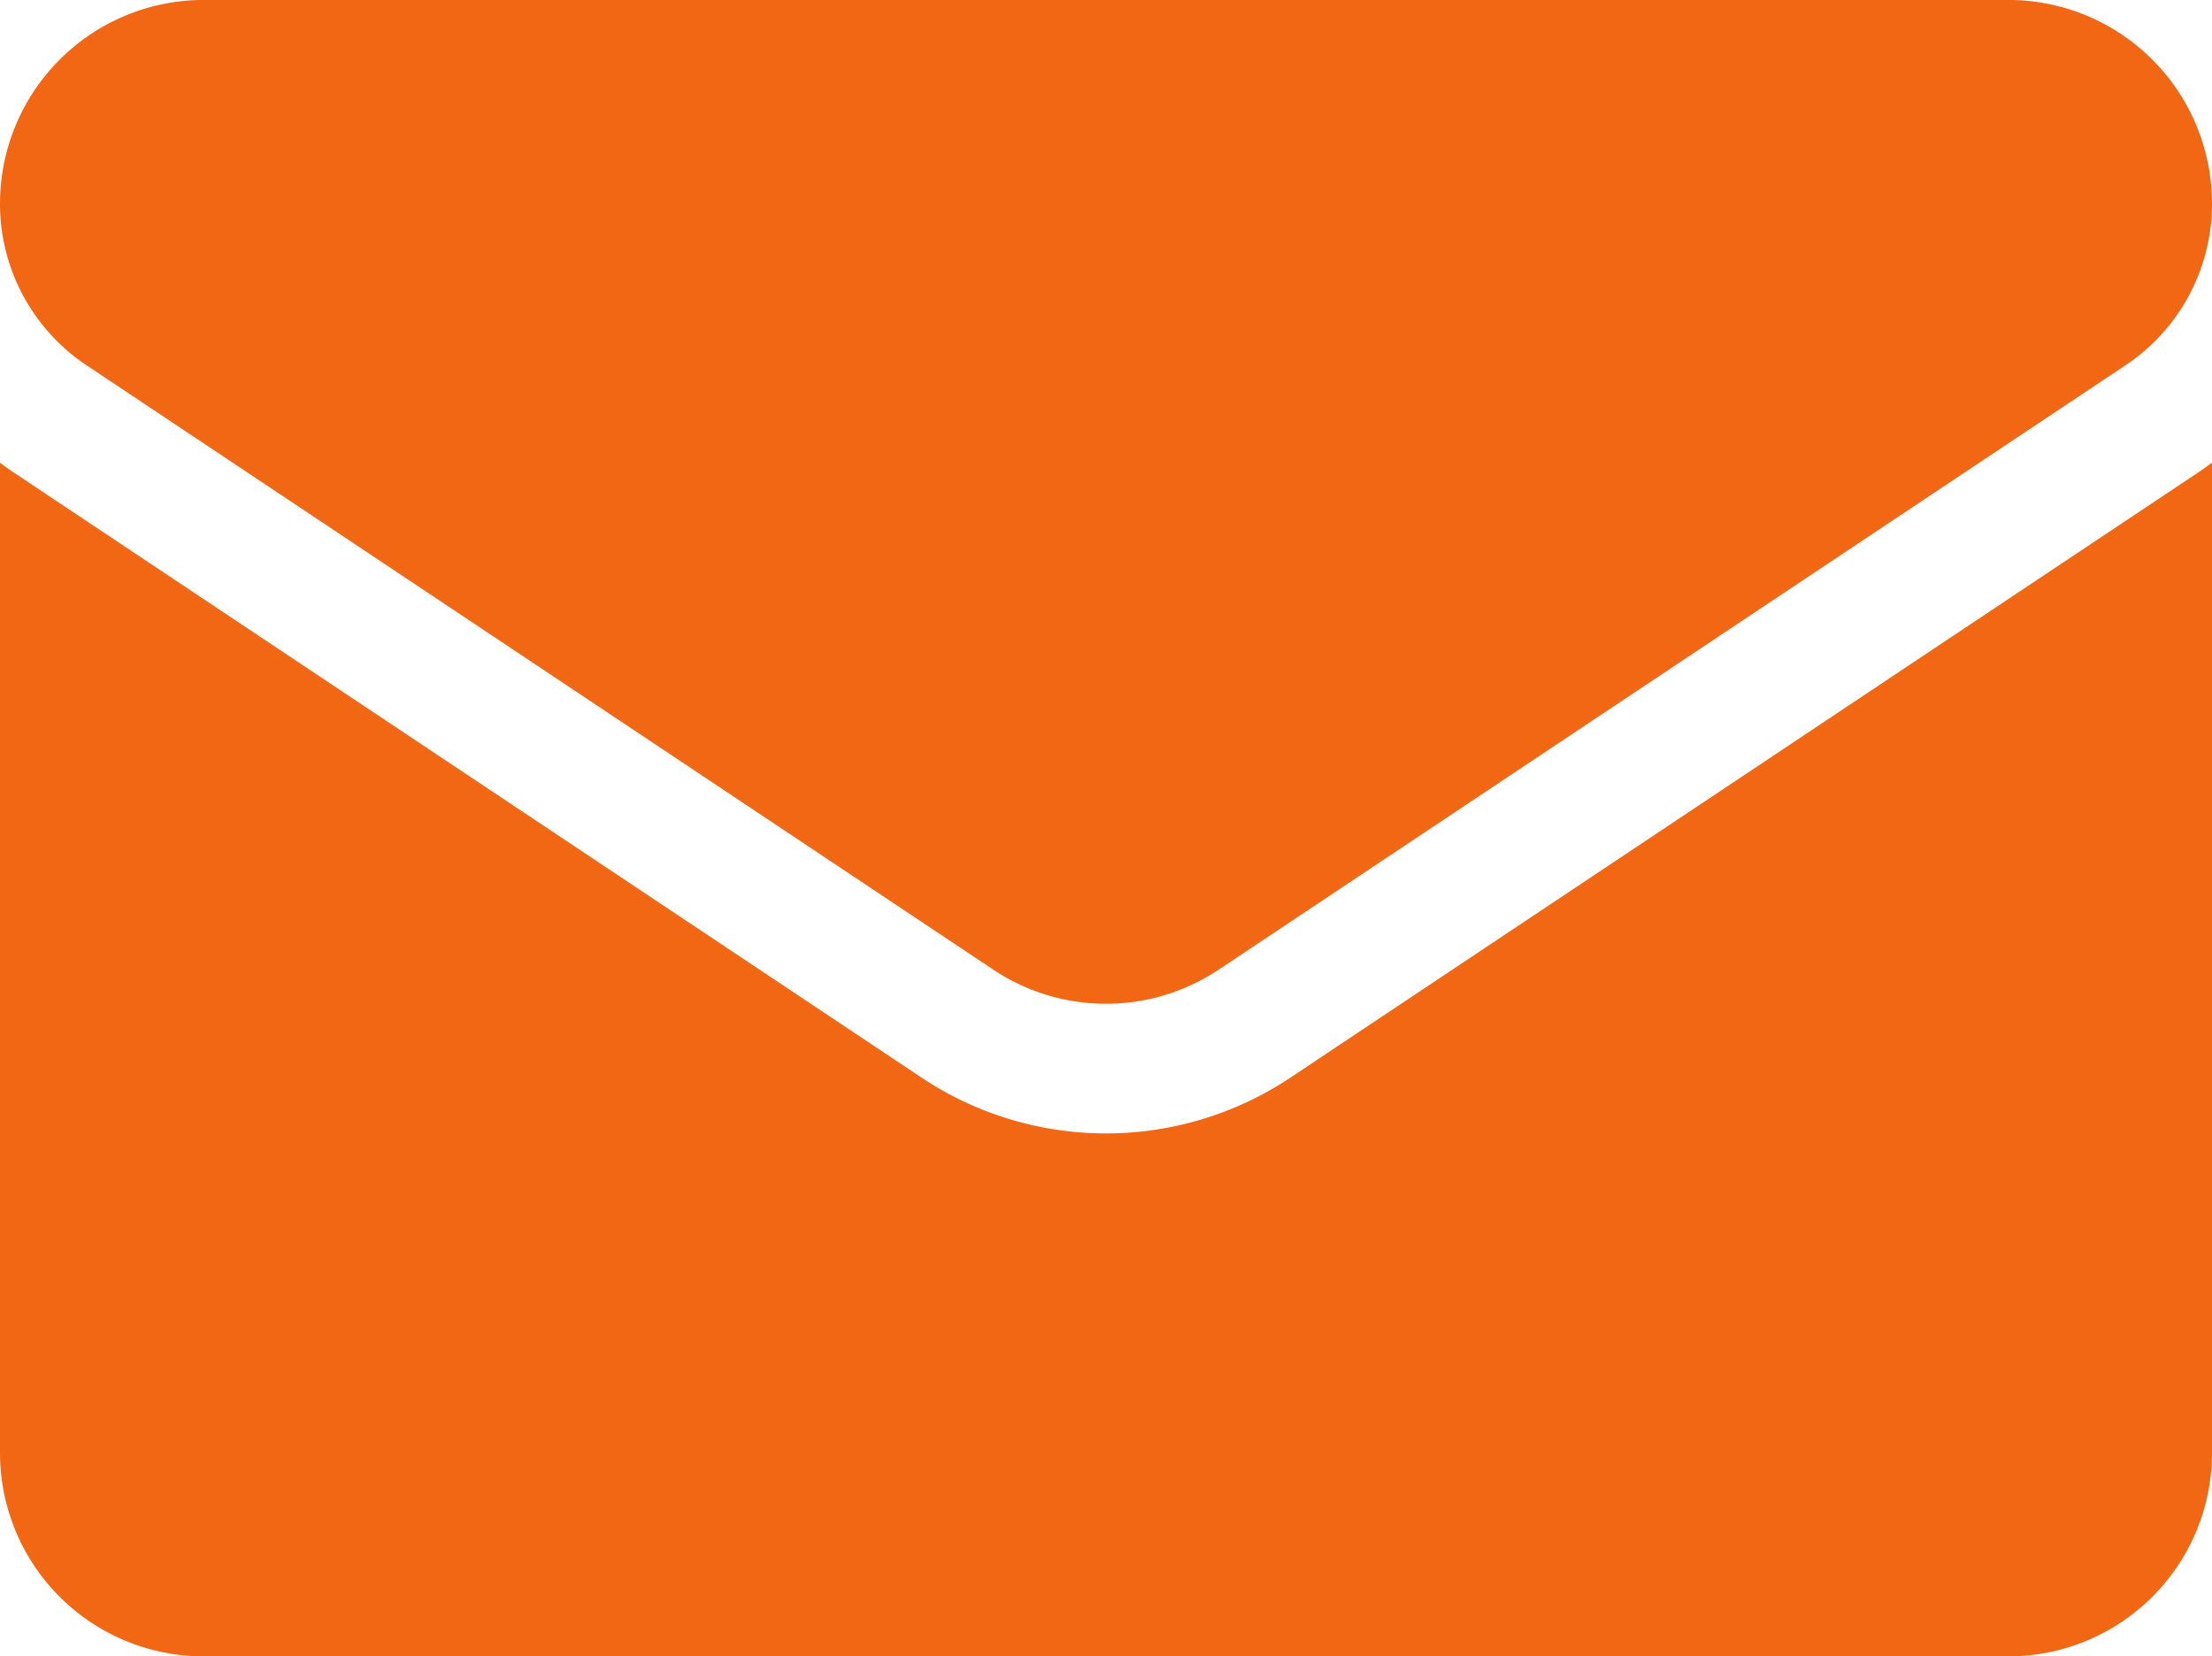
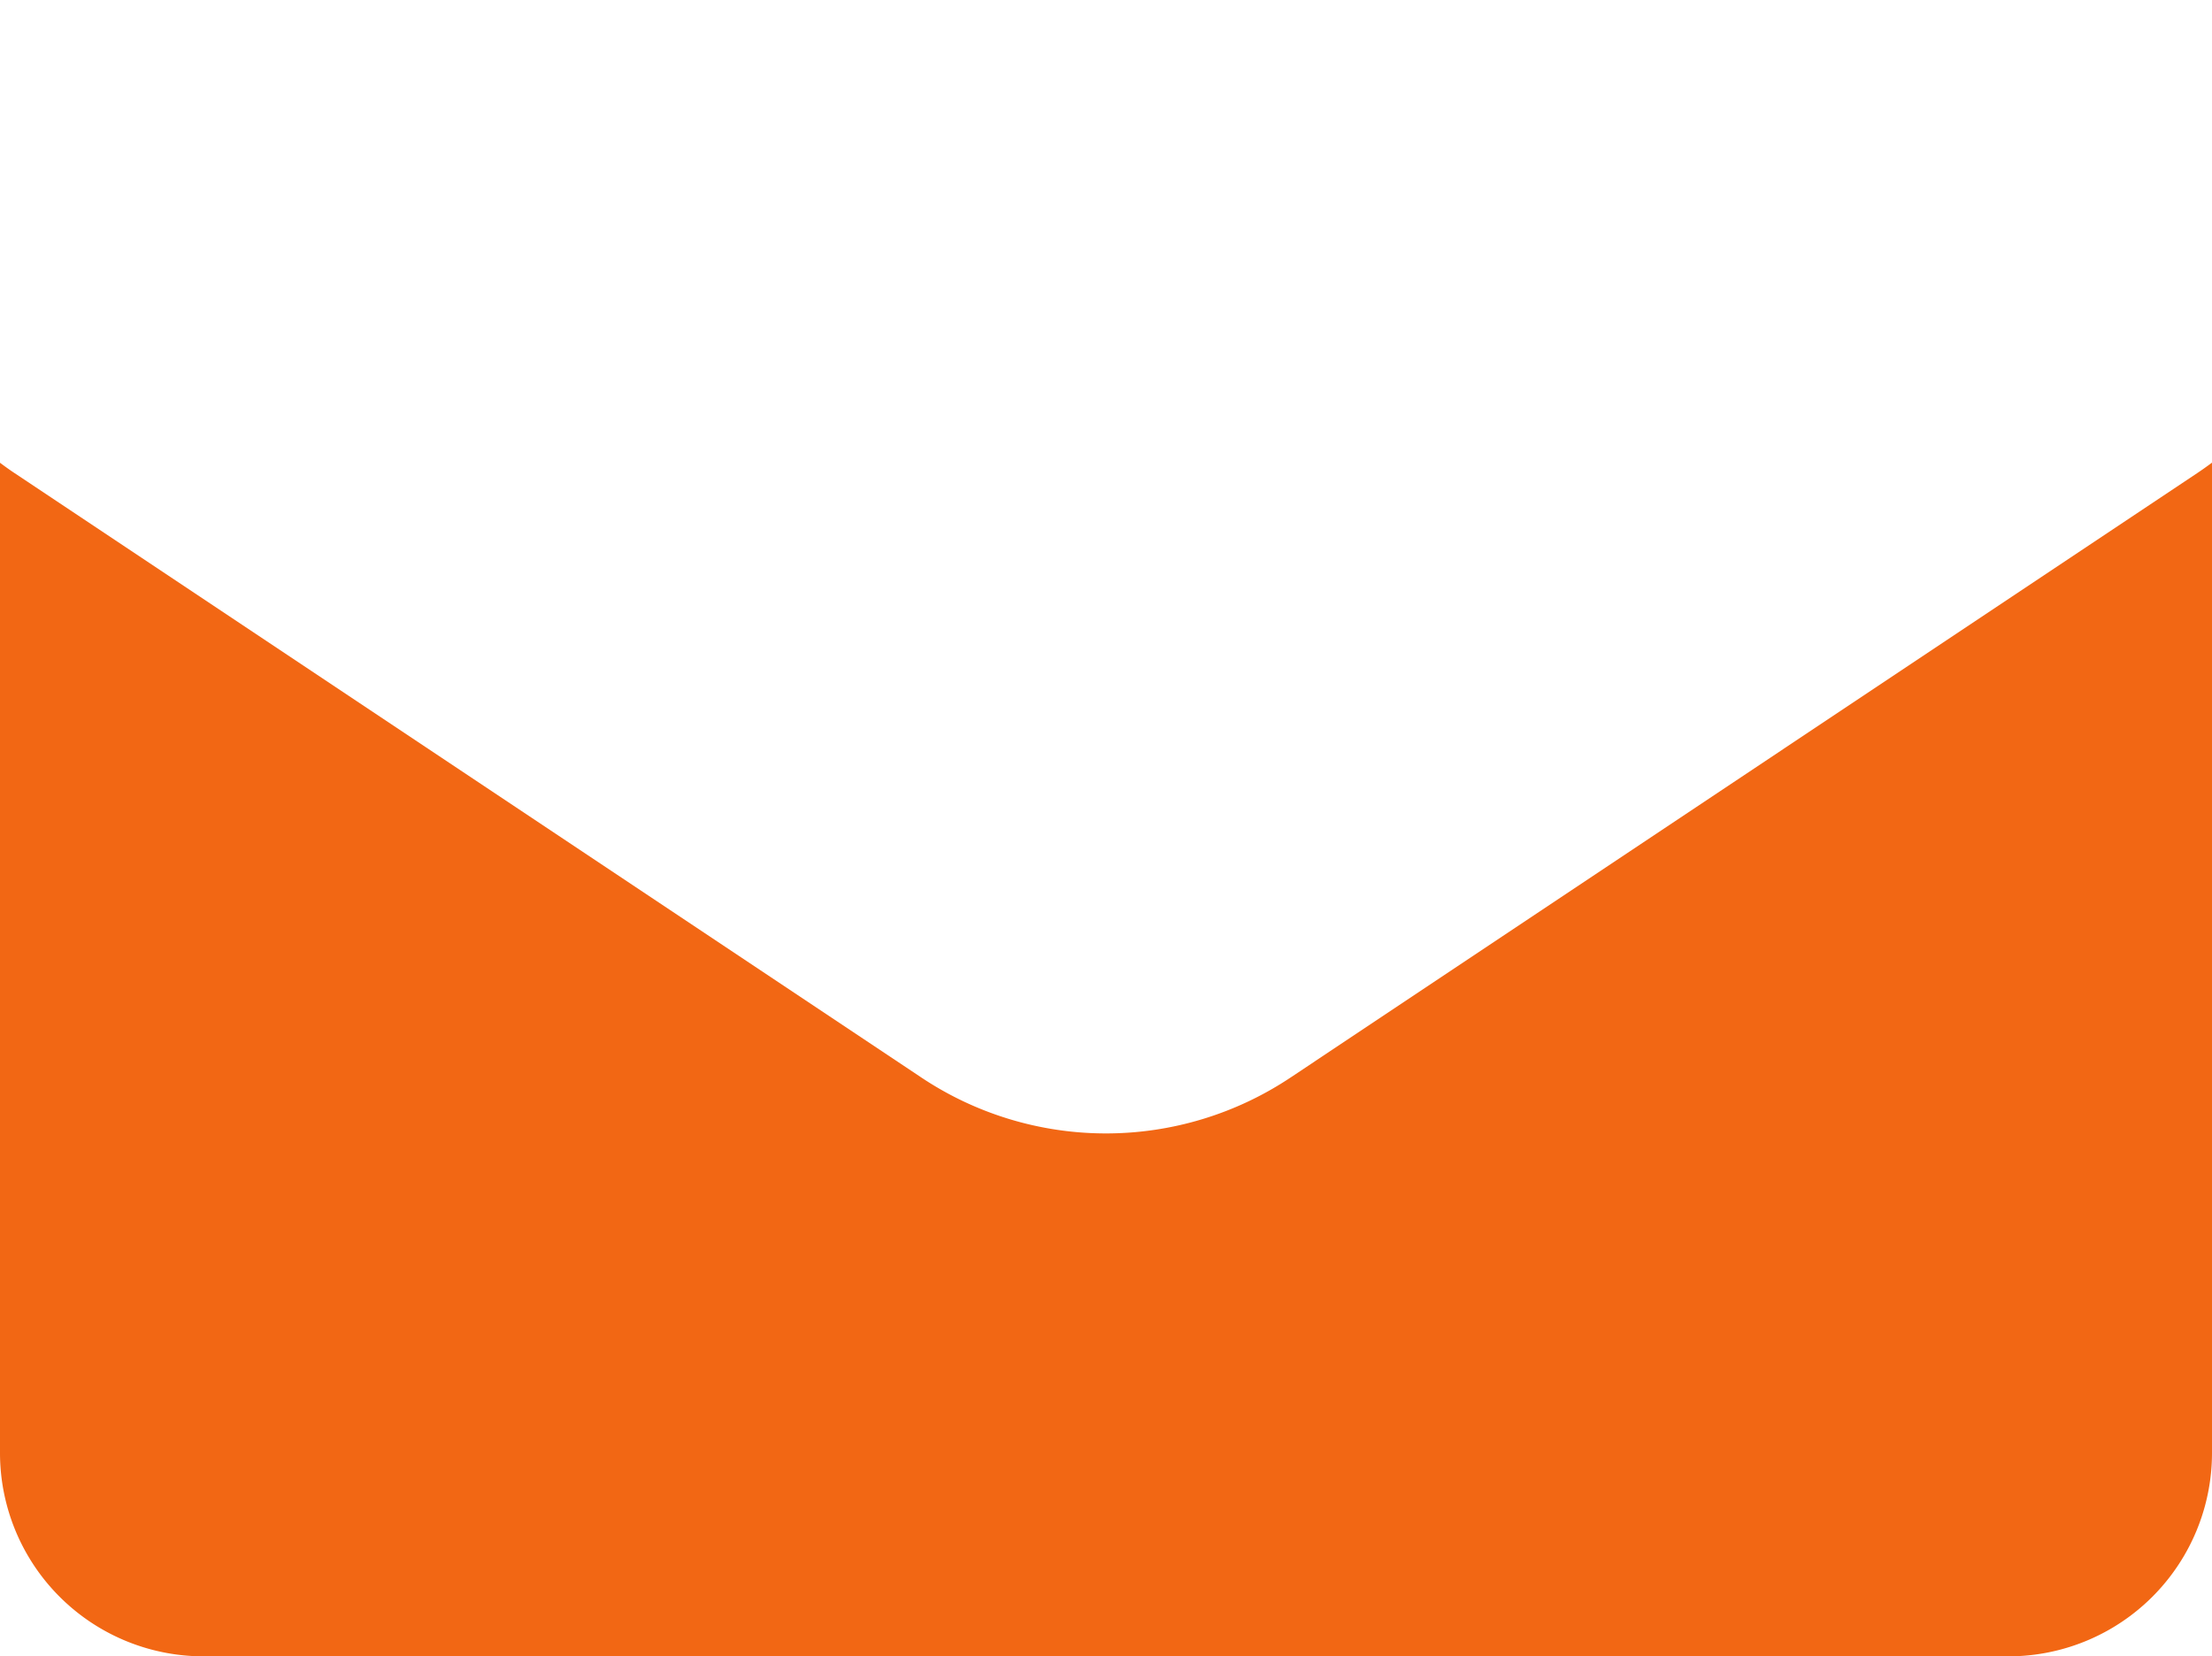
<svg xmlns="http://www.w3.org/2000/svg" width="38.949" height="29.171" viewBox="0 0 38.949 29.171">
  <g id="email" transform="translate(0 -64.266)">
    <path id="Path_98" data-name="Path 98" d="M22.729,182.226a5.858,5.858,0,0,1-6.51,0L.259,171.586c-.089-.059-.175-.121-.259-.184v17.435a3.584,3.584,0,0,0,3.586,3.586H35.363a3.584,3.584,0,0,0,3.586-3.586V171.4c-.085.063-.171.125-.26.184Z" transform="translate(0 -98.986)" fill="#f26714" />
-     <path id="Path_99" data-name="Path 99" d="M1.525,70.7l15.96,10.64a3.576,3.576,0,0,0,3.978,0L37.424,70.7a3.417,3.417,0,0,0,1.525-2.851,3.588,3.588,0,0,0-3.584-3.584H3.584A3.589,3.589,0,0,0,0,67.852,3.417,3.417,0,0,0,1.525,70.7Z" transform="translate(0 0)" fill="#f26714" />
  </g>
</svg>